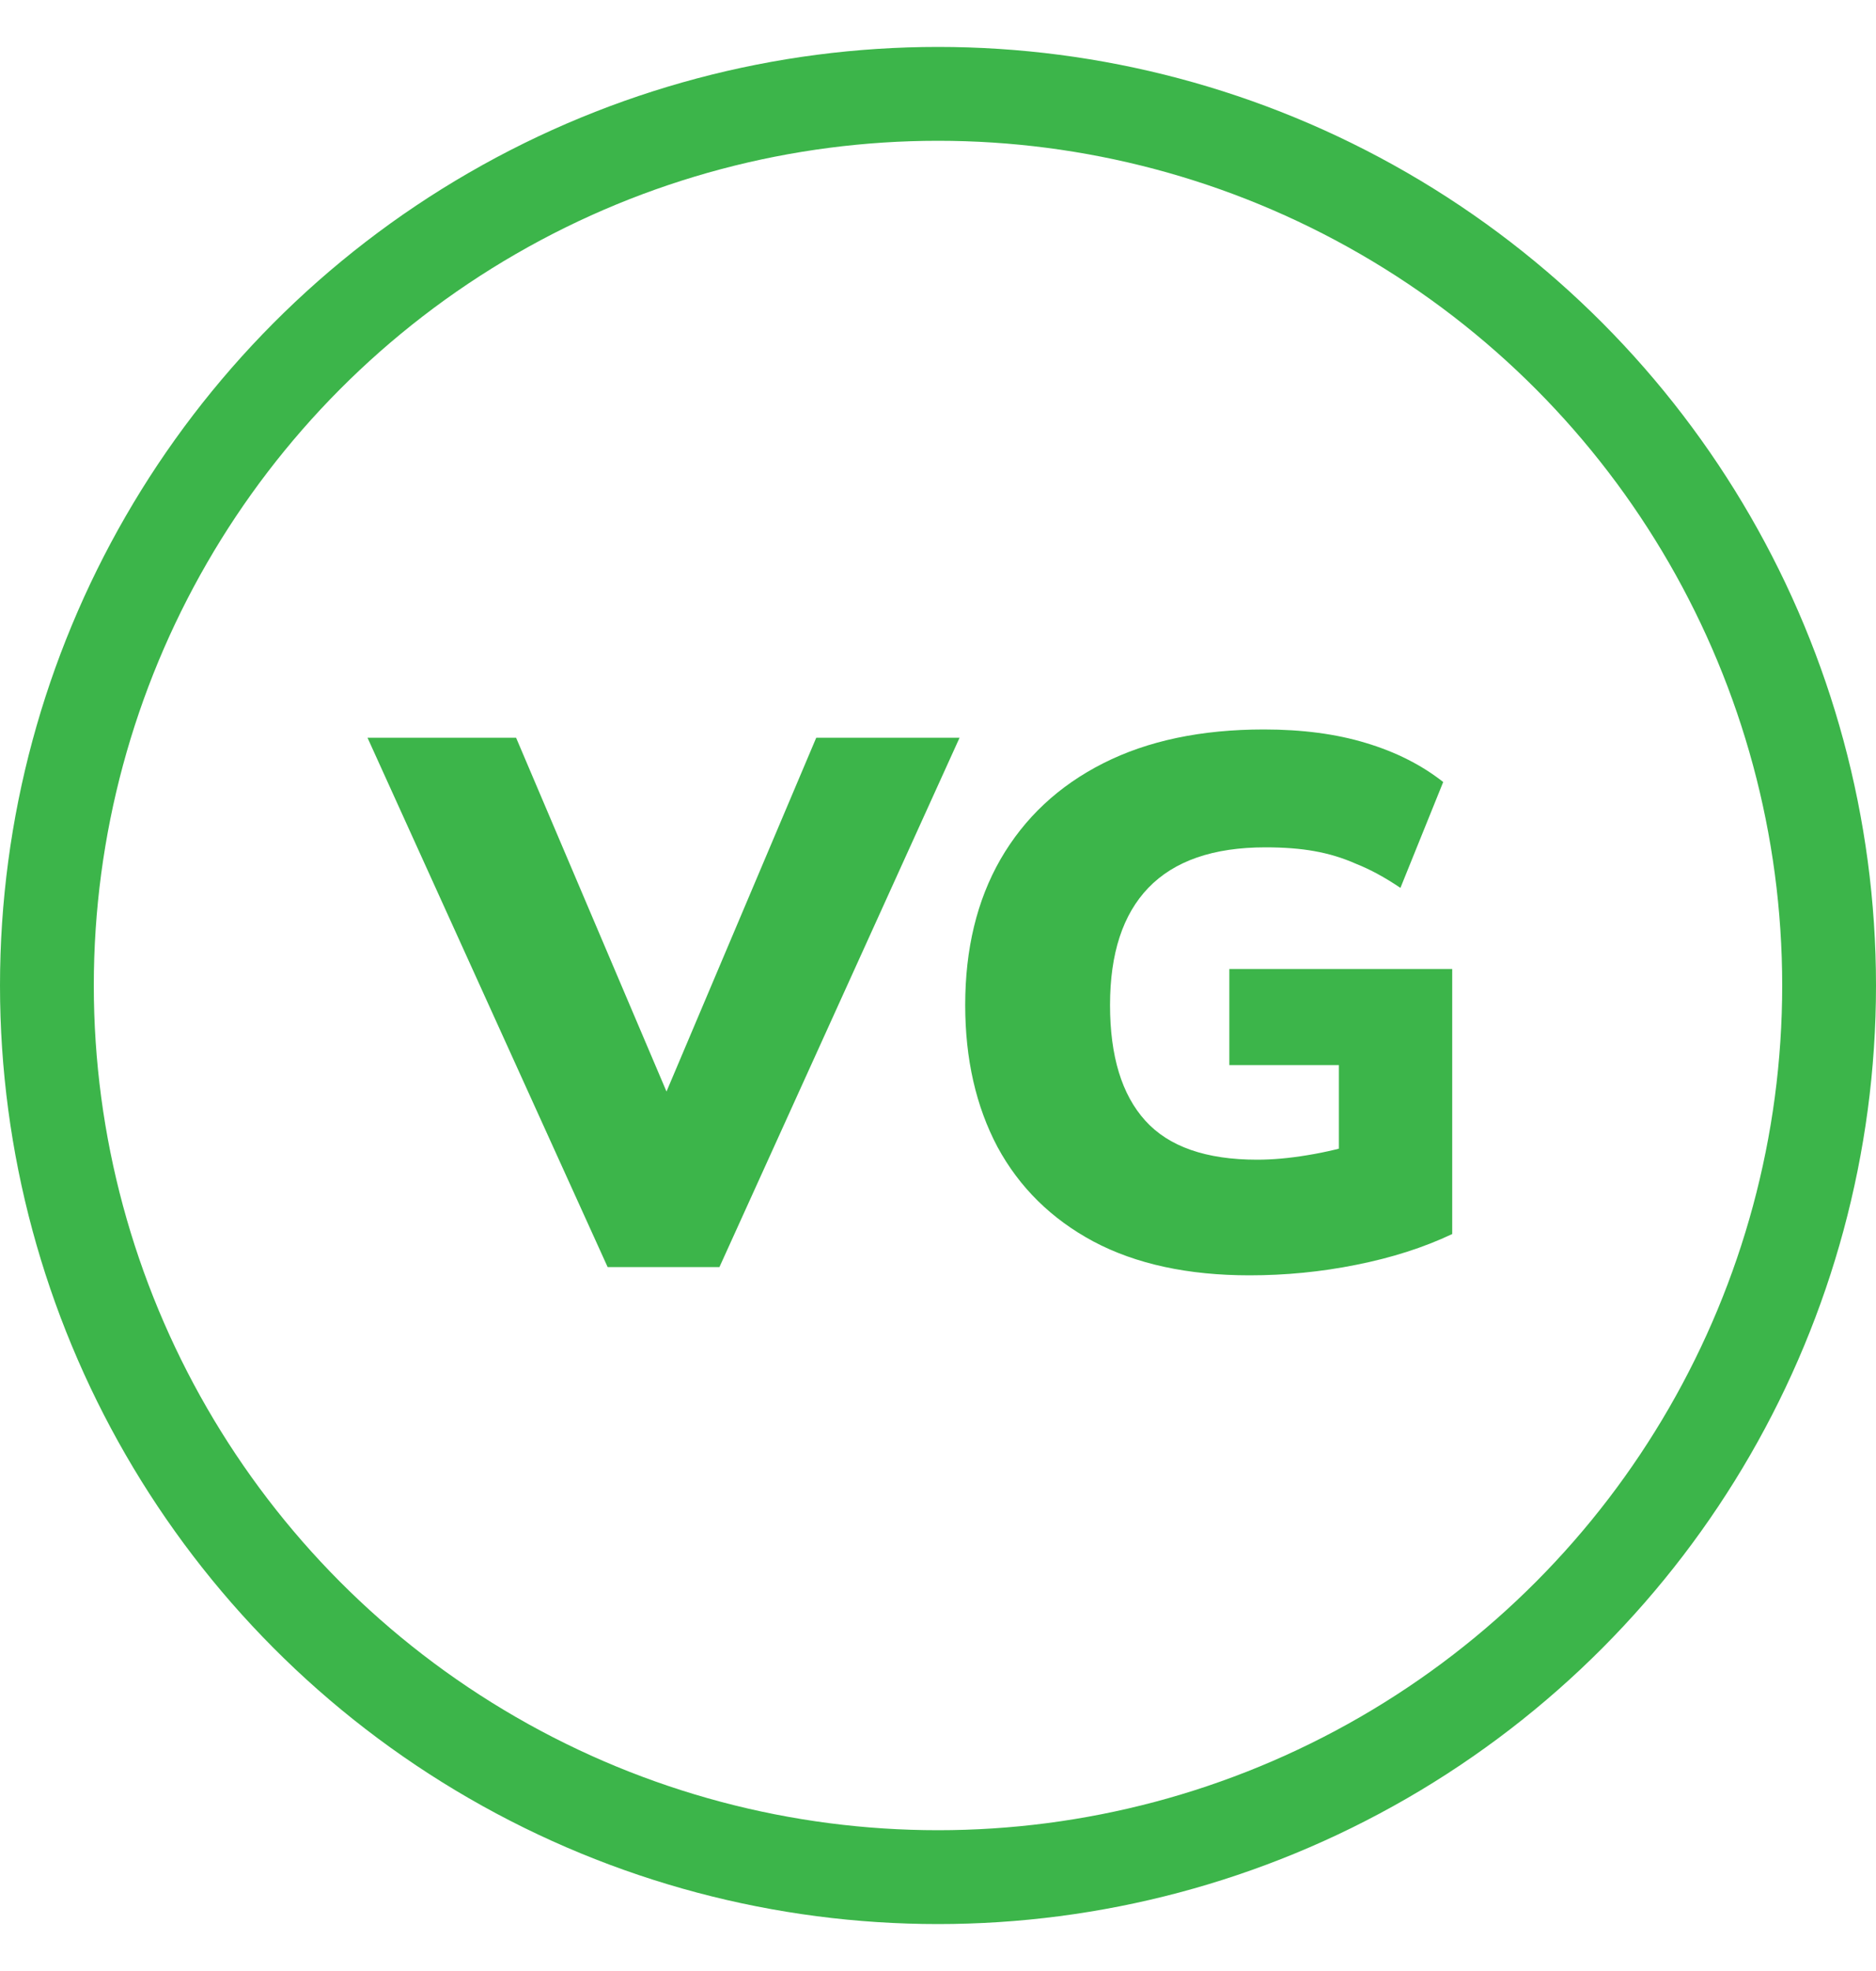
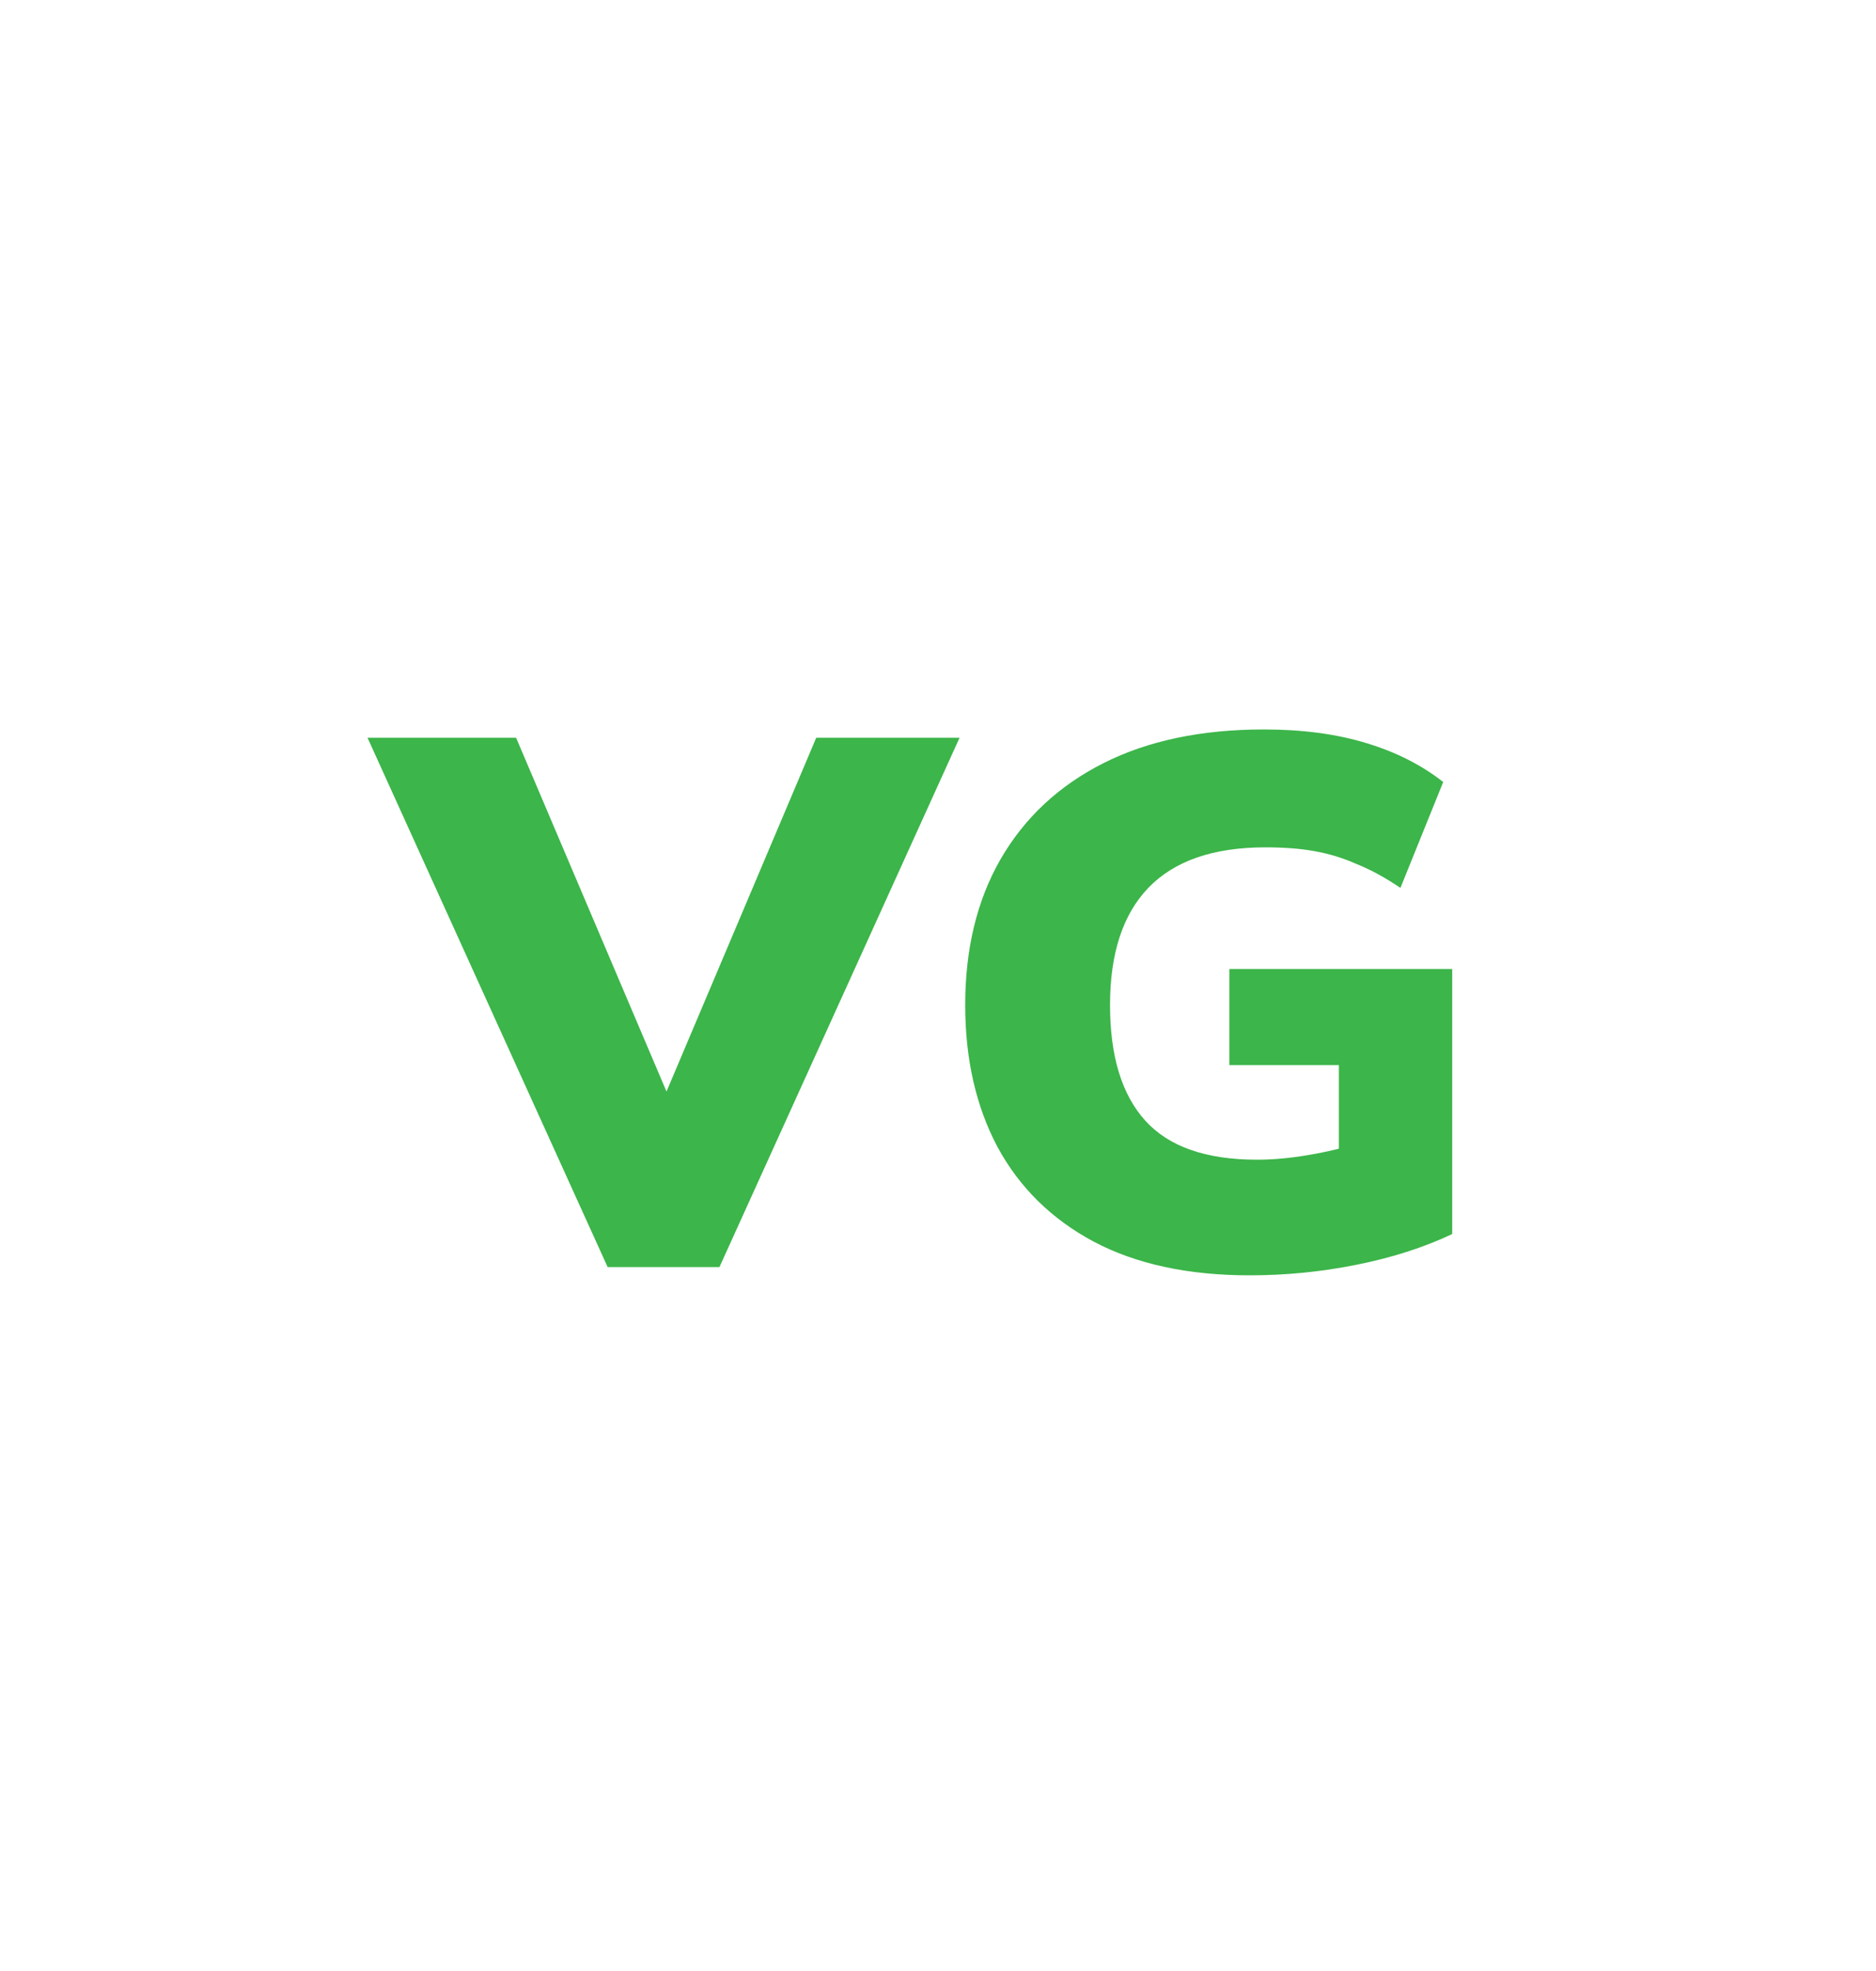
<svg xmlns="http://www.w3.org/2000/svg" width="20" height="21" viewBox="0 0 20 21" fill="none">
-   <circle cx="10" cy="10.5" r="9.5" stroke="#3CB54A" />
  <path d="M6.478 13.5L3.918 7.86H5.502L7.326 12.148H6.886L8.702 7.86H10.23L7.67 13.5H6.478ZM13.322 13.588C12.666 13.588 12.111 13.468 11.658 13.228C11.21 12.988 10.868 12.652 10.634 12.22C10.405 11.788 10.29 11.284 10.29 10.708C10.29 10.111 10.415 9.593 10.666 9.156C10.922 8.713 11.287 8.372 11.762 8.132C12.236 7.892 12.807 7.772 13.474 7.772C13.884 7.772 14.247 7.82 14.562 7.916C14.882 8.012 15.156 8.151 15.386 8.332L14.93 9.46C14.764 9.348 14.607 9.263 14.458 9.204C14.314 9.14 14.165 9.095 14.01 9.068C13.861 9.041 13.687 9.028 13.49 9.028C12.935 9.028 12.519 9.172 12.242 9.46C11.97 9.743 11.834 10.159 11.834 10.708C11.834 11.252 11.959 11.663 12.21 11.94C12.46 12.217 12.858 12.356 13.402 12.356C13.567 12.356 13.746 12.34 13.938 12.308C14.135 12.276 14.335 12.228 14.538 12.164L14.274 12.692V11.348H13.106V10.324H15.482V13.148C15.178 13.292 14.836 13.401 14.458 13.476C14.085 13.551 13.706 13.588 13.322 13.588Z" fill="#3CB54A" />
</svg>